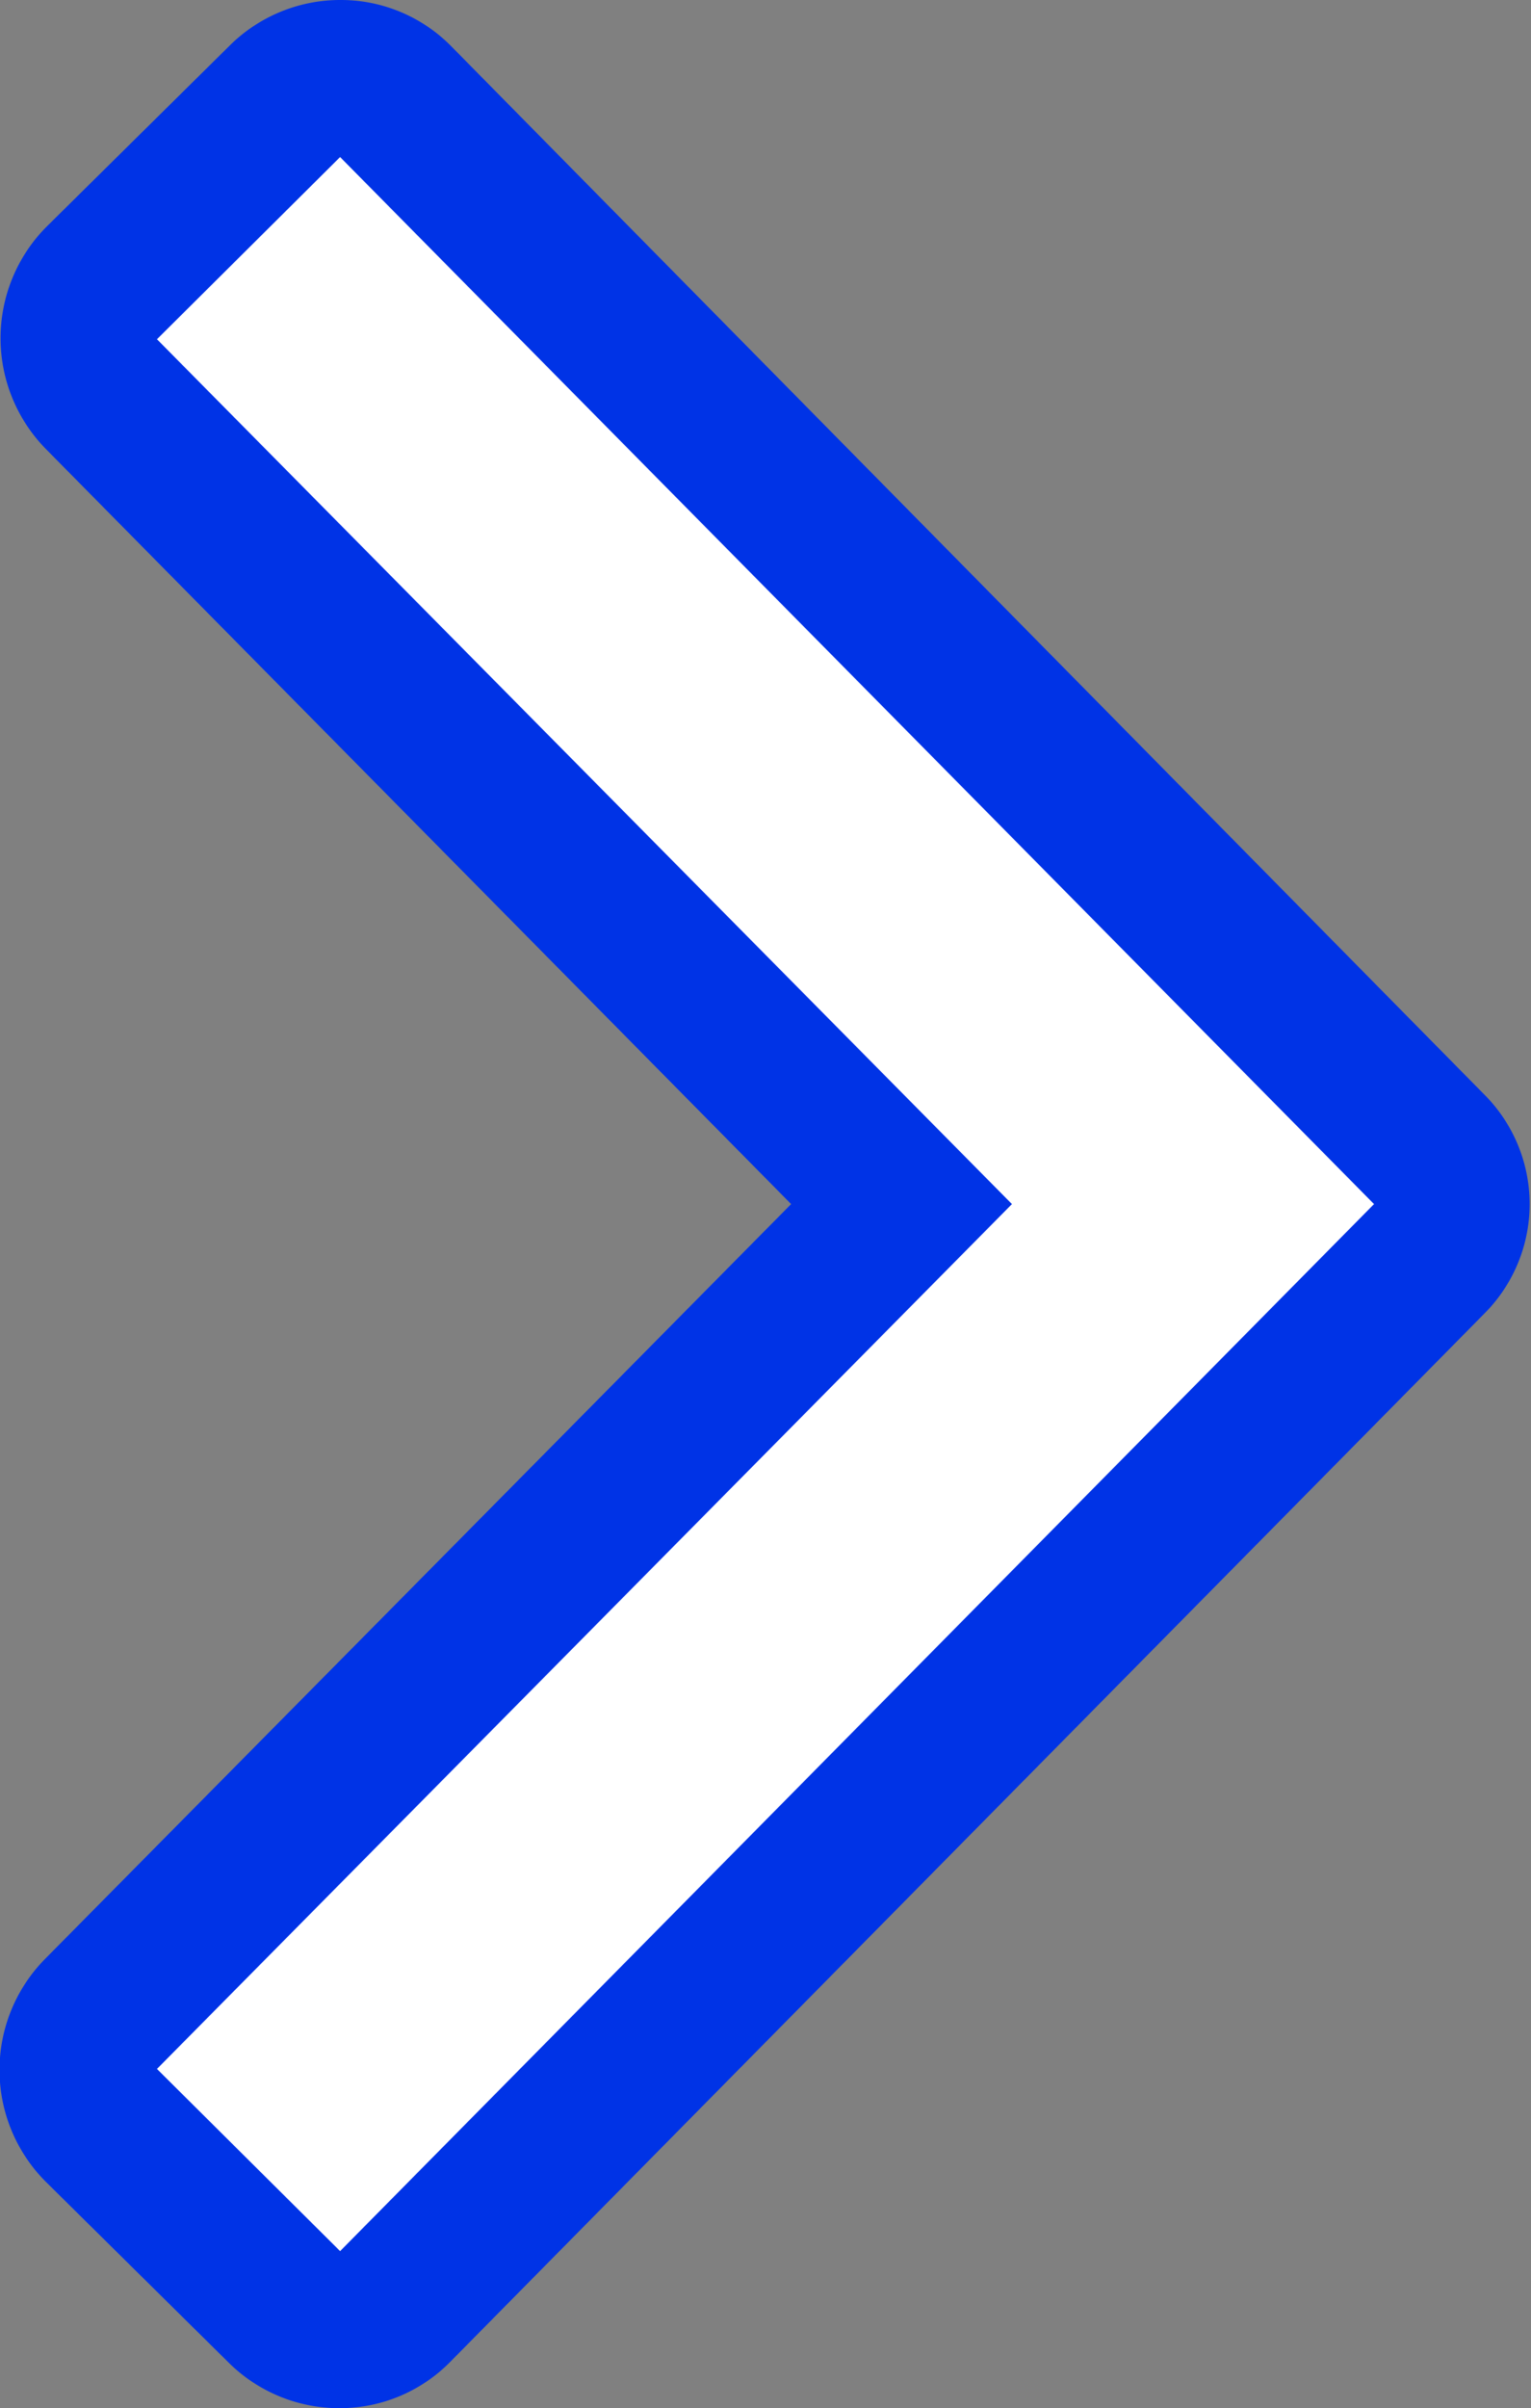
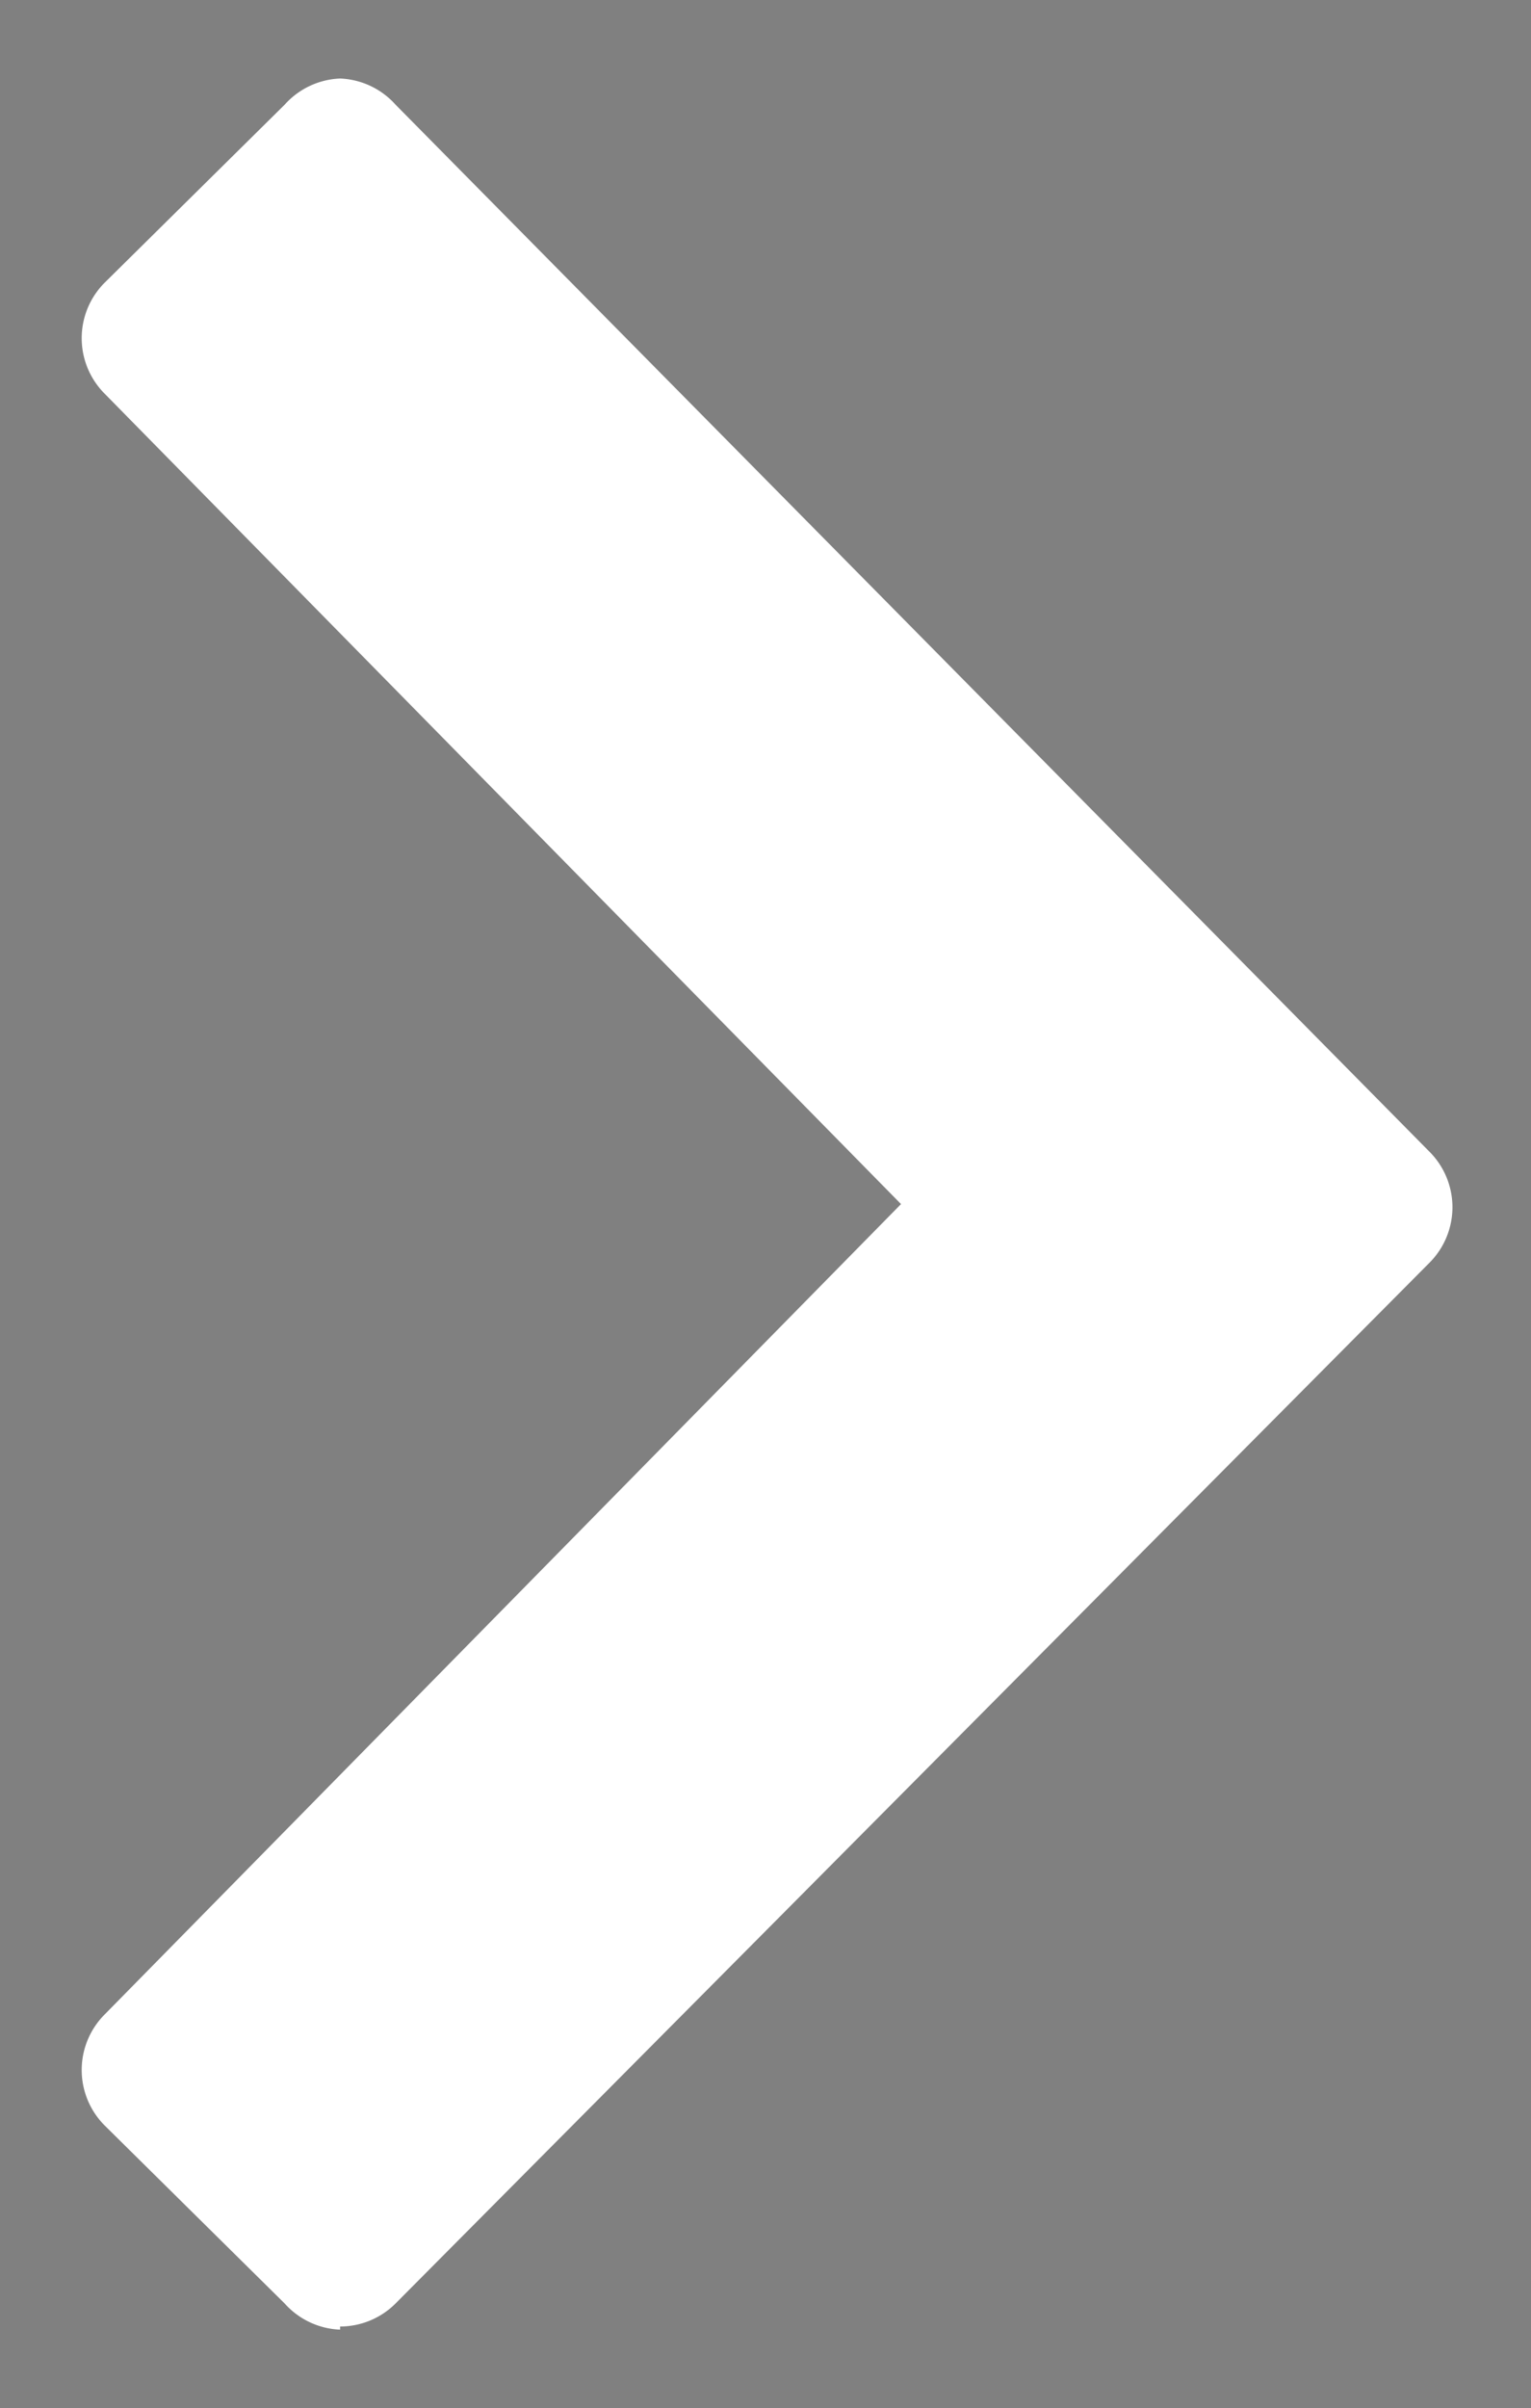
<svg xmlns="http://www.w3.org/2000/svg" viewBox="0 0 14.63 23">
  <rect x="0" y="0" width="14.63" height="23" fill="#808080" stroke="none" />
  <defs>
    <style>.cls-1{fill:#fff;}.cls-2{fill:#0033e6;}</style>
  </defs>
  <g id="Layer_2" data-name="Layer 2">
    <g id="Layer_2-2" data-name="Layer 2">
      <g id="Layer_2-3" data-name="Layer 2">
        <g id="Layer_1-2" data-name="Layer 1-2">
          <path class="cls-1" d="M3.25,22.25A.75.75,0,0,1,2.72,22L1,20.3a.75.75,0,0,1,0-1.06L8.61,11.5,1,3.76A.75.75,0,0,1,1,2.7L2.72,1A.75.75,0,0,1,3.25.75h0A.75.75,0,0,1,3.78,1l9.88,10a.75.75,0,0,1,0,1.06L3.78,22a.75.75,0,0,1-.53.22Z" />
-           <path class="cls-2" d="M3.25,1.5l9.88,10-9.88,10L1.5,19.76,9.67,11.5,1.5,3.24,3.25,1.5m0-1.5A1.5,1.5,0,0,0,2.19.44L.44,2.17a1.51,1.51,0,0,0,0,2.12L7.56,11.5.43,18.71a1.51,1.51,0,0,0,0,2.12l1.75,1.73A1.5,1.5,0,0,0,3.25,23h0a1.48,1.48,0,0,0,1.06-.45l9.87-10a1.48,1.48,0,0,0,0-2.1L4.32.45A1.48,1.48,0,0,0,3.26,0Z" />
        </g>
      </g>
    </g>
  </g>
</svg>